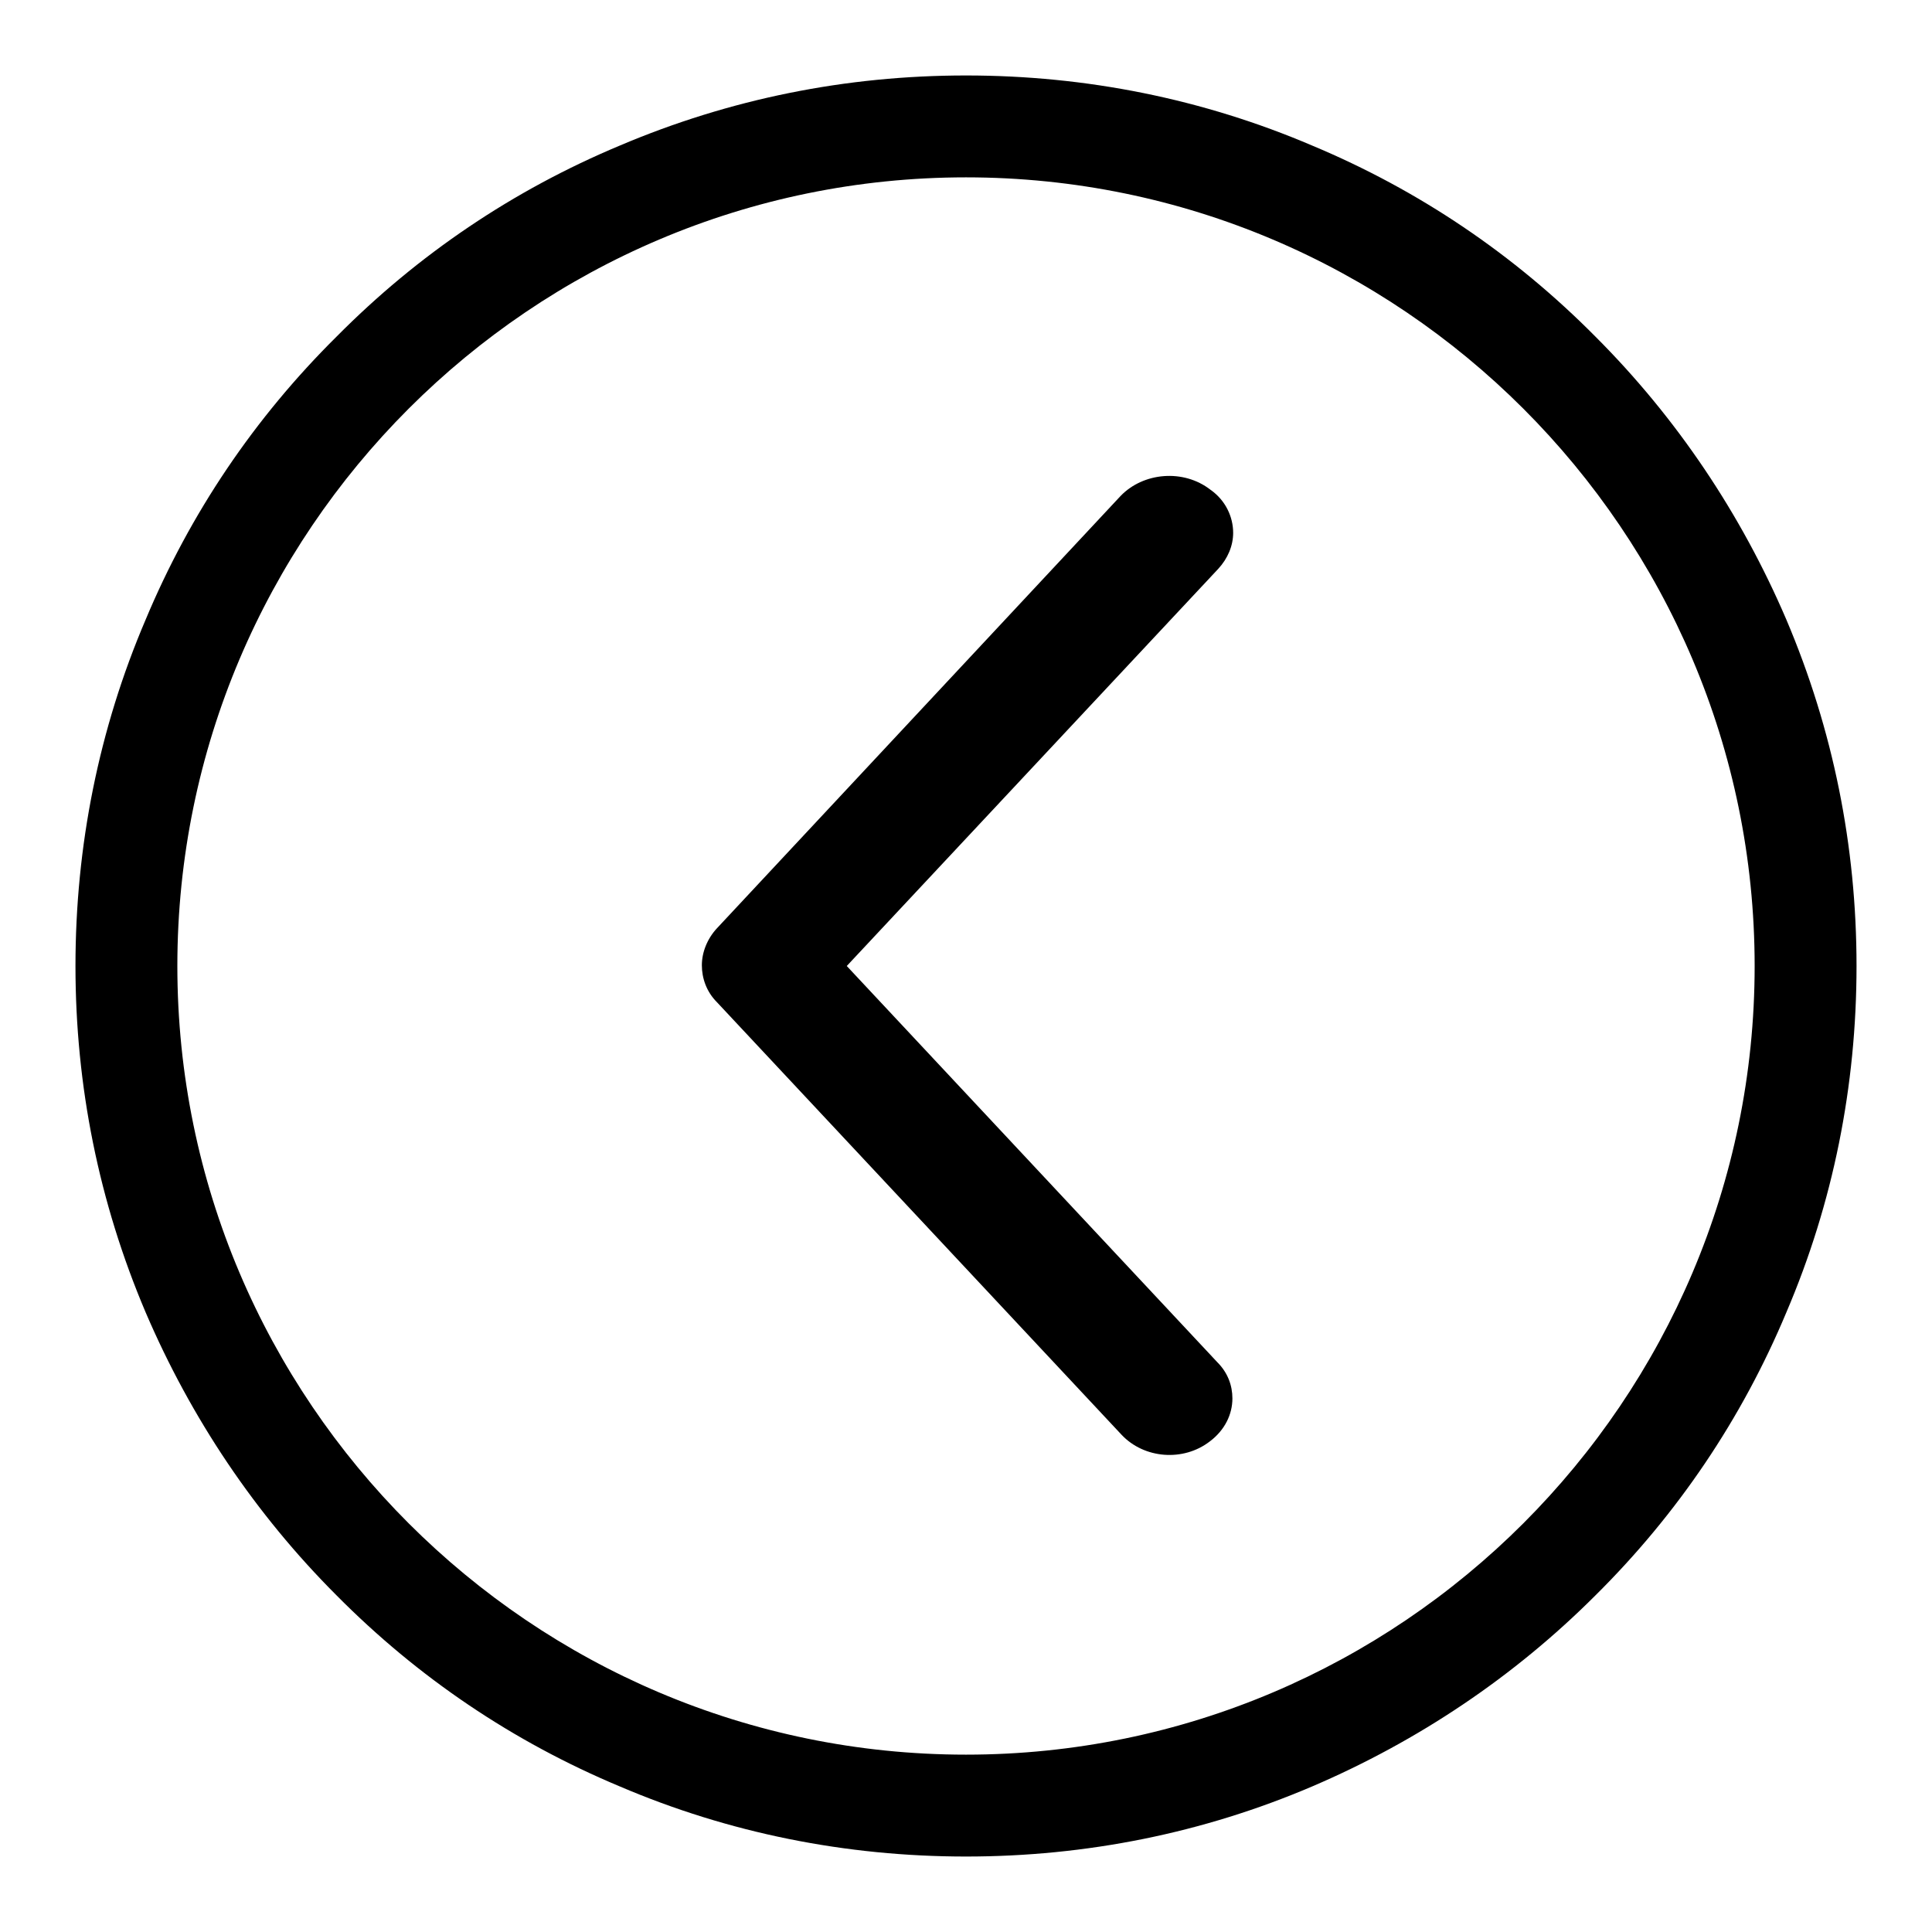
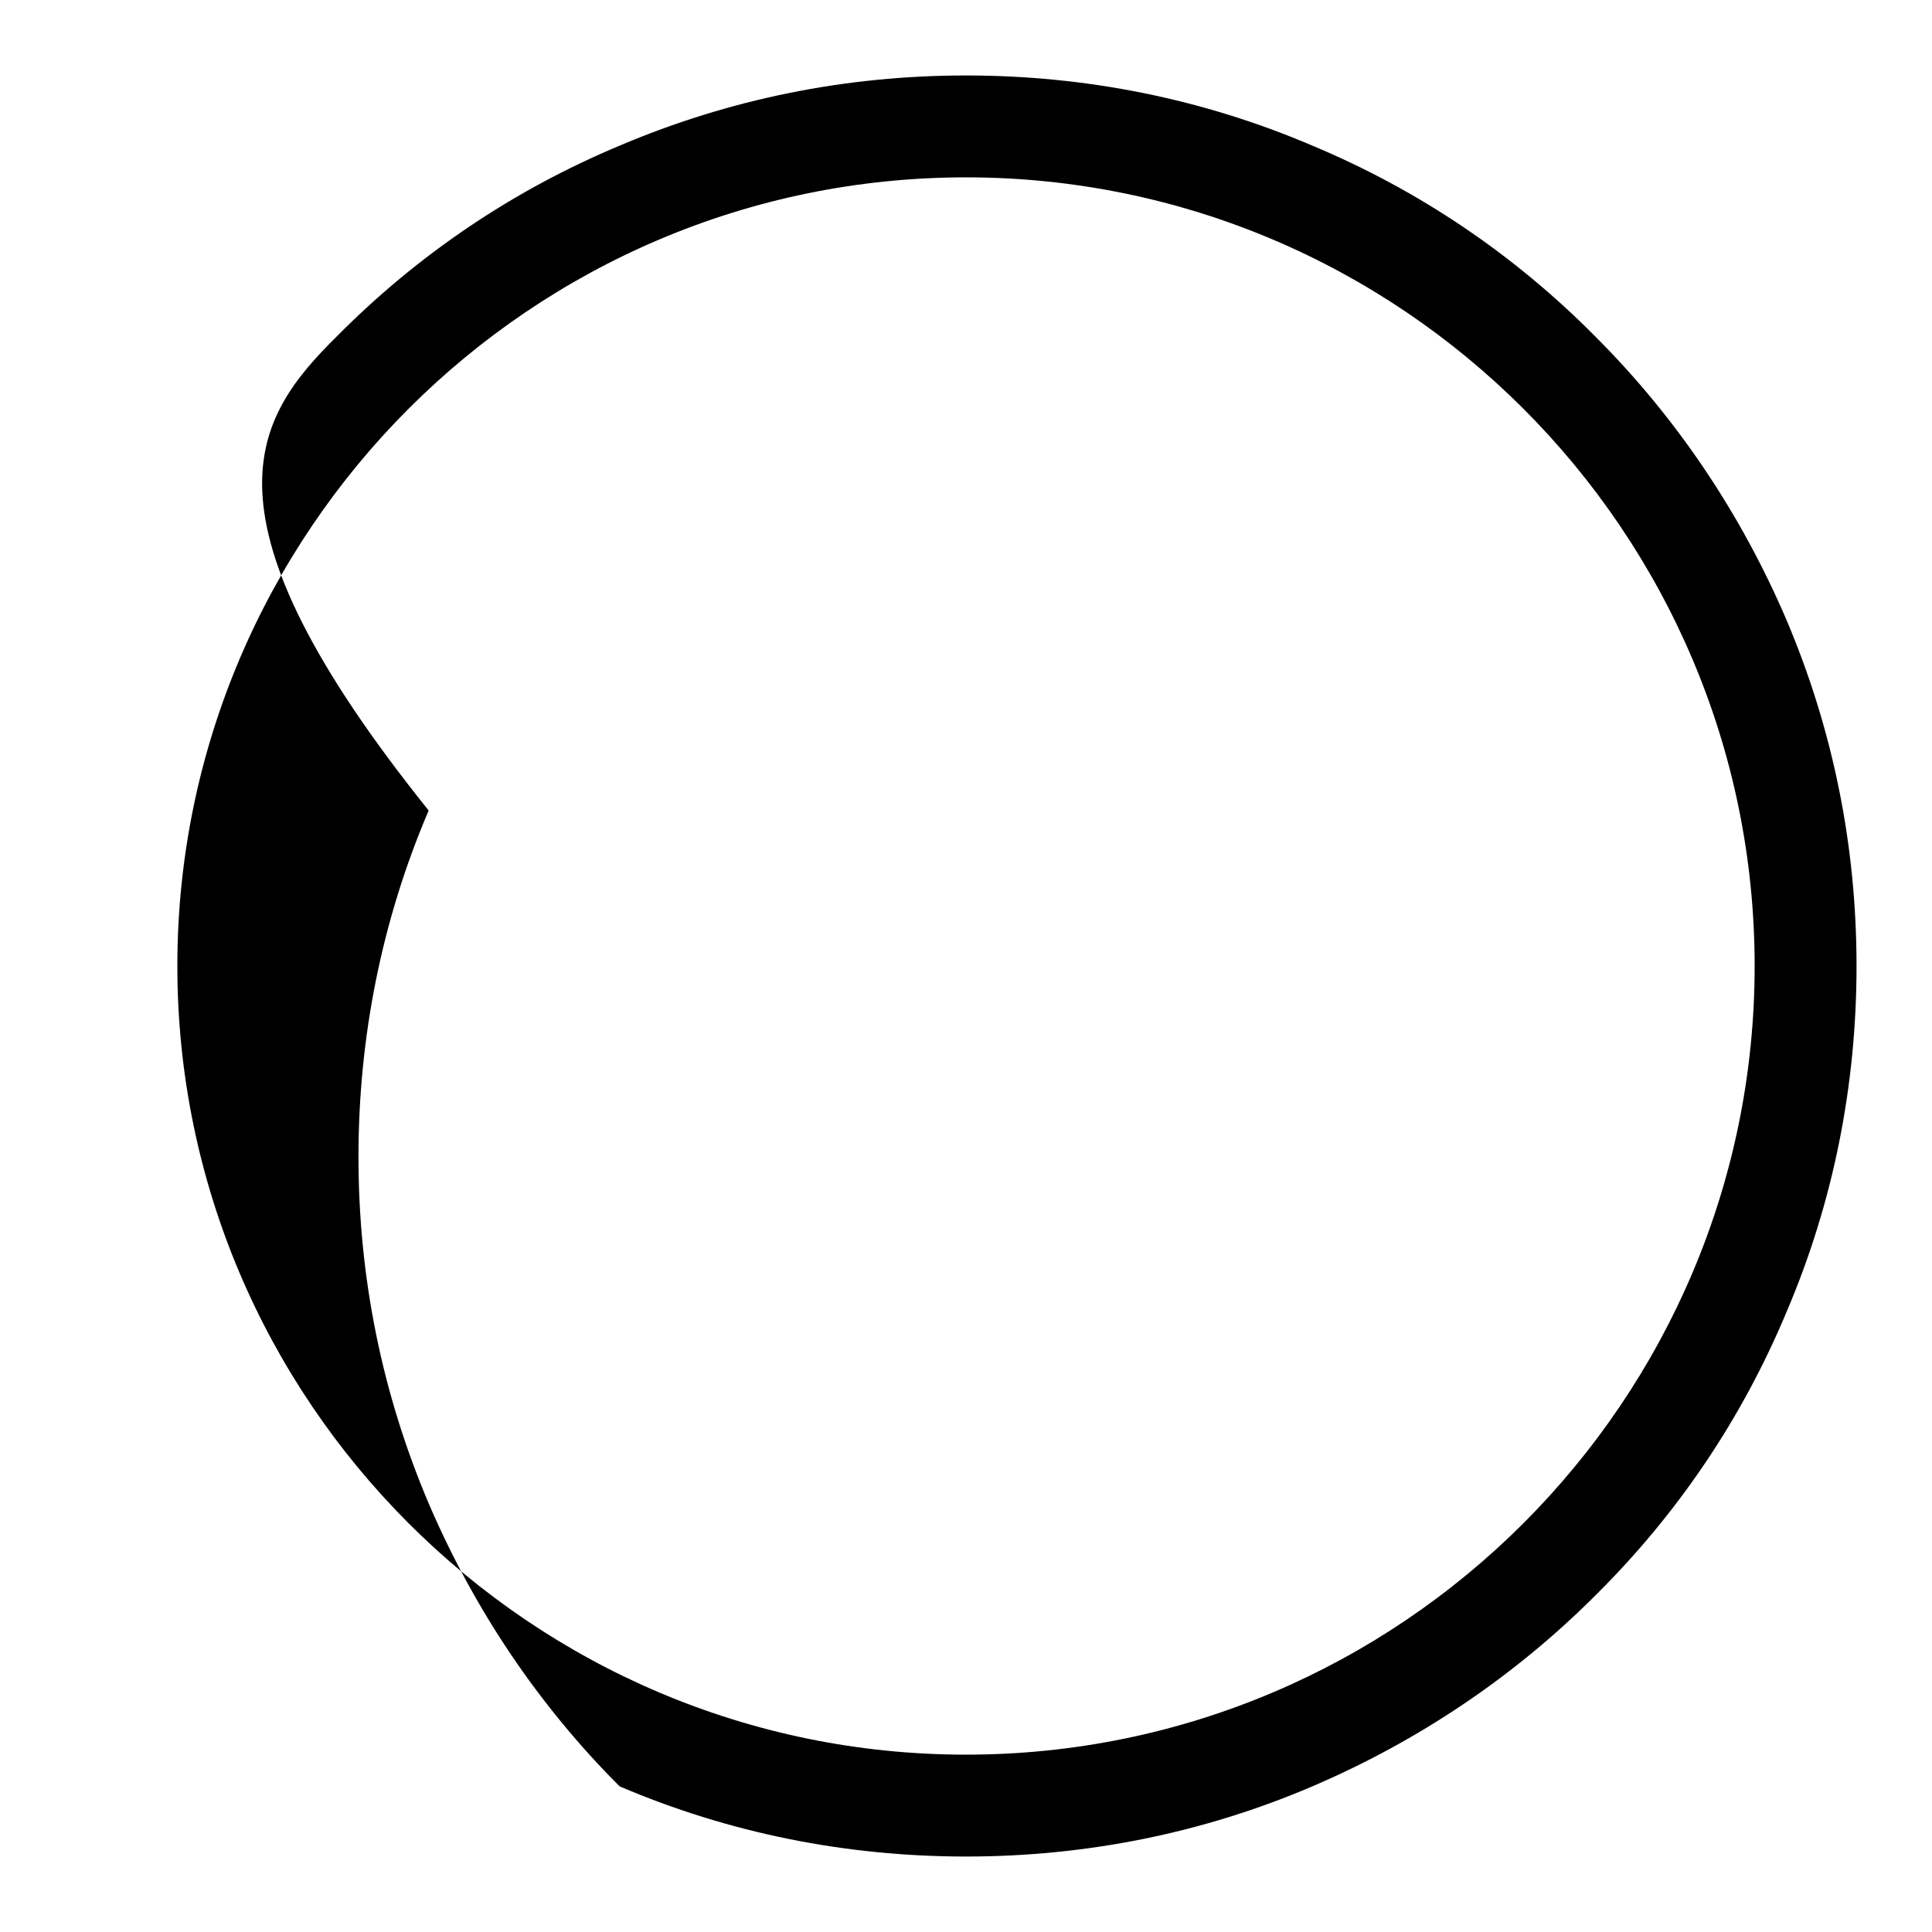
<svg xmlns="http://www.w3.org/2000/svg" version="1.1" x="0px" y="0px" viewBox="0 0 256 256" enable-background="new 0 0 256 256" xml:space="preserve">
  <g>
    <g>
-       <path fill="#000000" d="M128,246c-15.9,0-31.4-3.1-45.9-9.3c-14.1-5.9-26.7-14.4-37.5-25.3c-10.8-10.8-19.3-23.5-25.3-37.5c-6.2-14.6-9.3-30-9.3-45.9s3.1-31.4,9.3-45.9C25.2,68,33.7,55.4,44.6,44.6C55.4,33.7,68,25.2,82.1,19.3c14.6-6.2,30-9.3,45.9-9.3s31.4,3.1,45.9,9.3c14.1,5.9,26.7,14.4,37.5,25.3c10.8,10.8,19.3,23.5,25.3,37.5c6.2,14.6,9.3,30,9.3,45.9s-3.1,31.4-9.3,45.9c-5.9,14.1-14.4,26.7-25.3,37.5c-10.8,10.8-23.5,19.3-37.5,25.3C159.4,242.9,143.9,246,128,246z M128,23.5C70.4,23.5,23.5,70.4,23.5,128S70.4,232.5,128,232.5S232.5,185.6,232.5,128S185.6,23.5,128,23.5z" />
-       <path fill="#000000" d="M148.5,65.7L95,123c-1.3,1.4-2,3.2-2,4.9c0,1.7,0.6,3.5,2,4.9l53.6,57.3c3,3.2,8.2,3.6,11.7,0.9c2-1.5,3-3.6,3-5.7c0-1.7-0.6-3.4-2-4.8L112.2,128l49.2-52.6c1.3-1.4,2-3.1,2-4.8c0-2.1-1-4.3-3-5.7C156.8,62.1,151.5,62.6,148.5,65.7L148.5,65.7z" />
+       <path fill="#000000" d="M128,246c-15.9,0-31.4-3.1-45.9-9.3c-10.8-10.8-19.3-23.5-25.3-37.5c-6.2-14.6-9.3-30-9.3-45.9s3.1-31.4,9.3-45.9C25.2,68,33.7,55.4,44.6,44.6C55.4,33.7,68,25.2,82.1,19.3c14.6-6.2,30-9.3,45.9-9.3s31.4,3.1,45.9,9.3c14.1,5.9,26.7,14.4,37.5,25.3c10.8,10.8,19.3,23.5,25.3,37.5c6.2,14.6,9.3,30,9.3,45.9s-3.1,31.4-9.3,45.9c-5.9,14.1-14.4,26.7-25.3,37.5c-10.8,10.8-23.5,19.3-37.5,25.3C159.4,242.9,143.9,246,128,246z M128,23.5C70.4,23.5,23.5,70.4,23.5,128S70.4,232.5,128,232.5S232.5,185.6,232.5,128S185.6,23.5,128,23.5z" />
    </g>
  </g>
</svg>